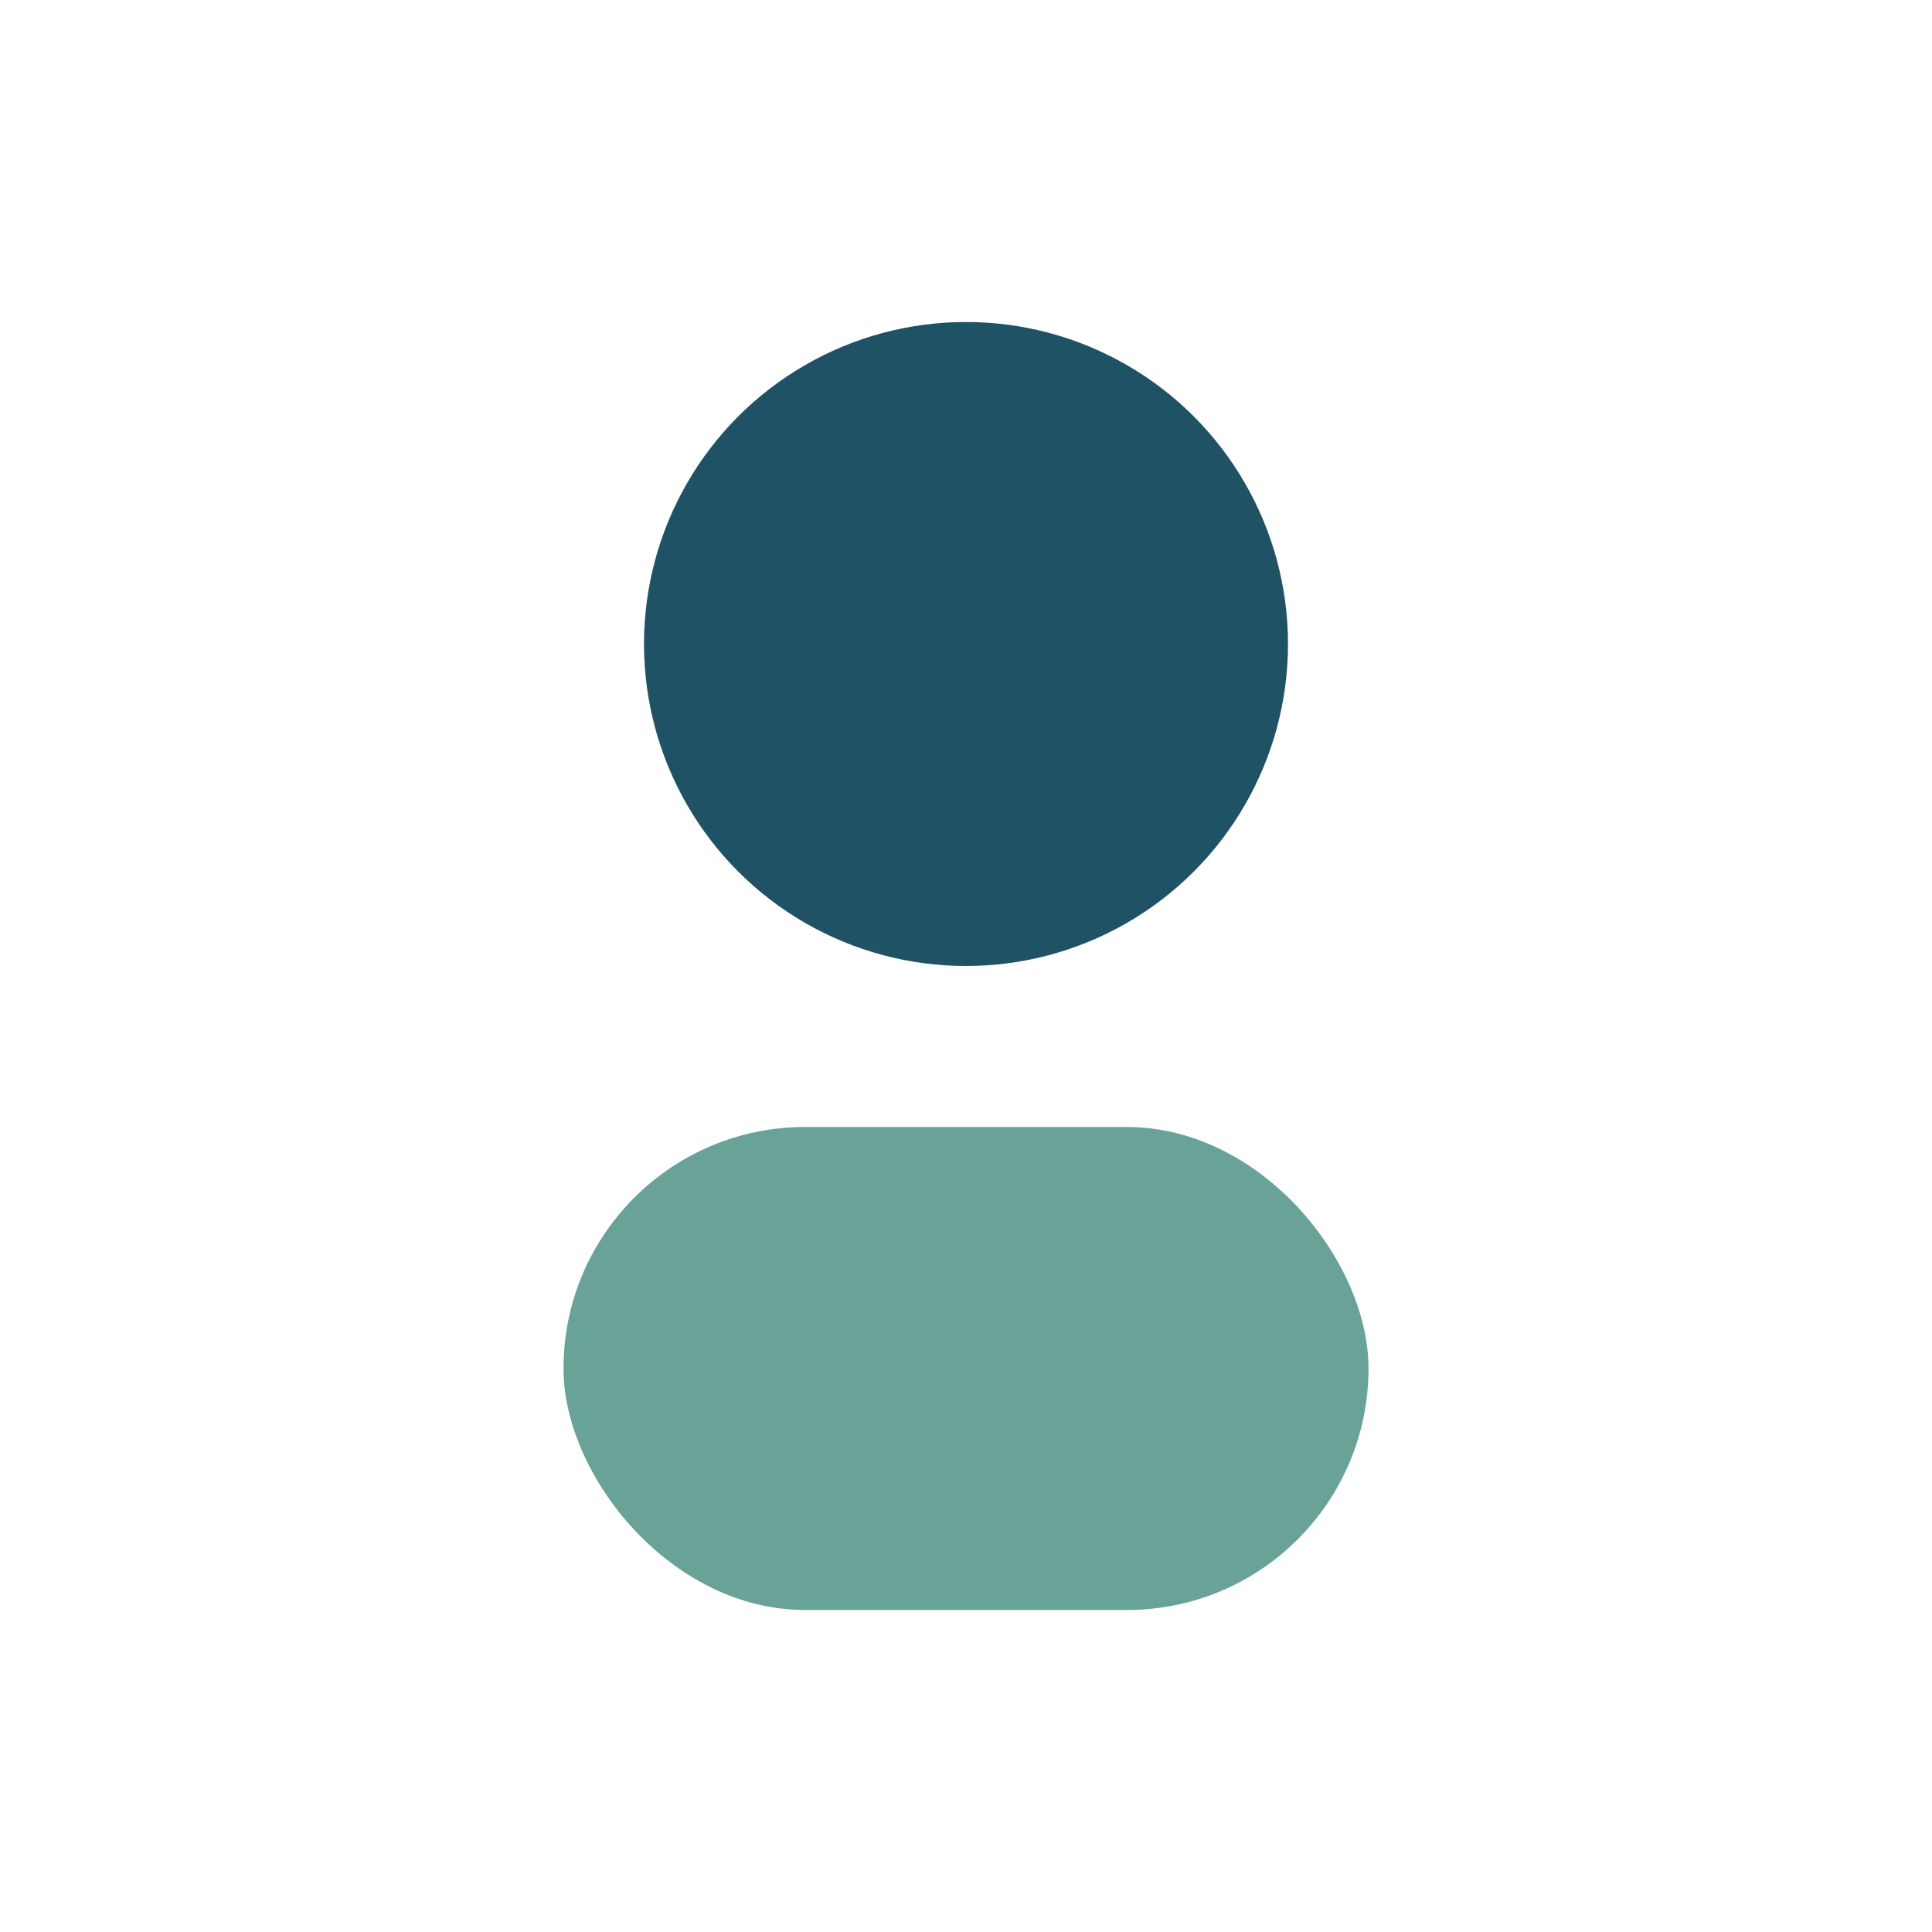
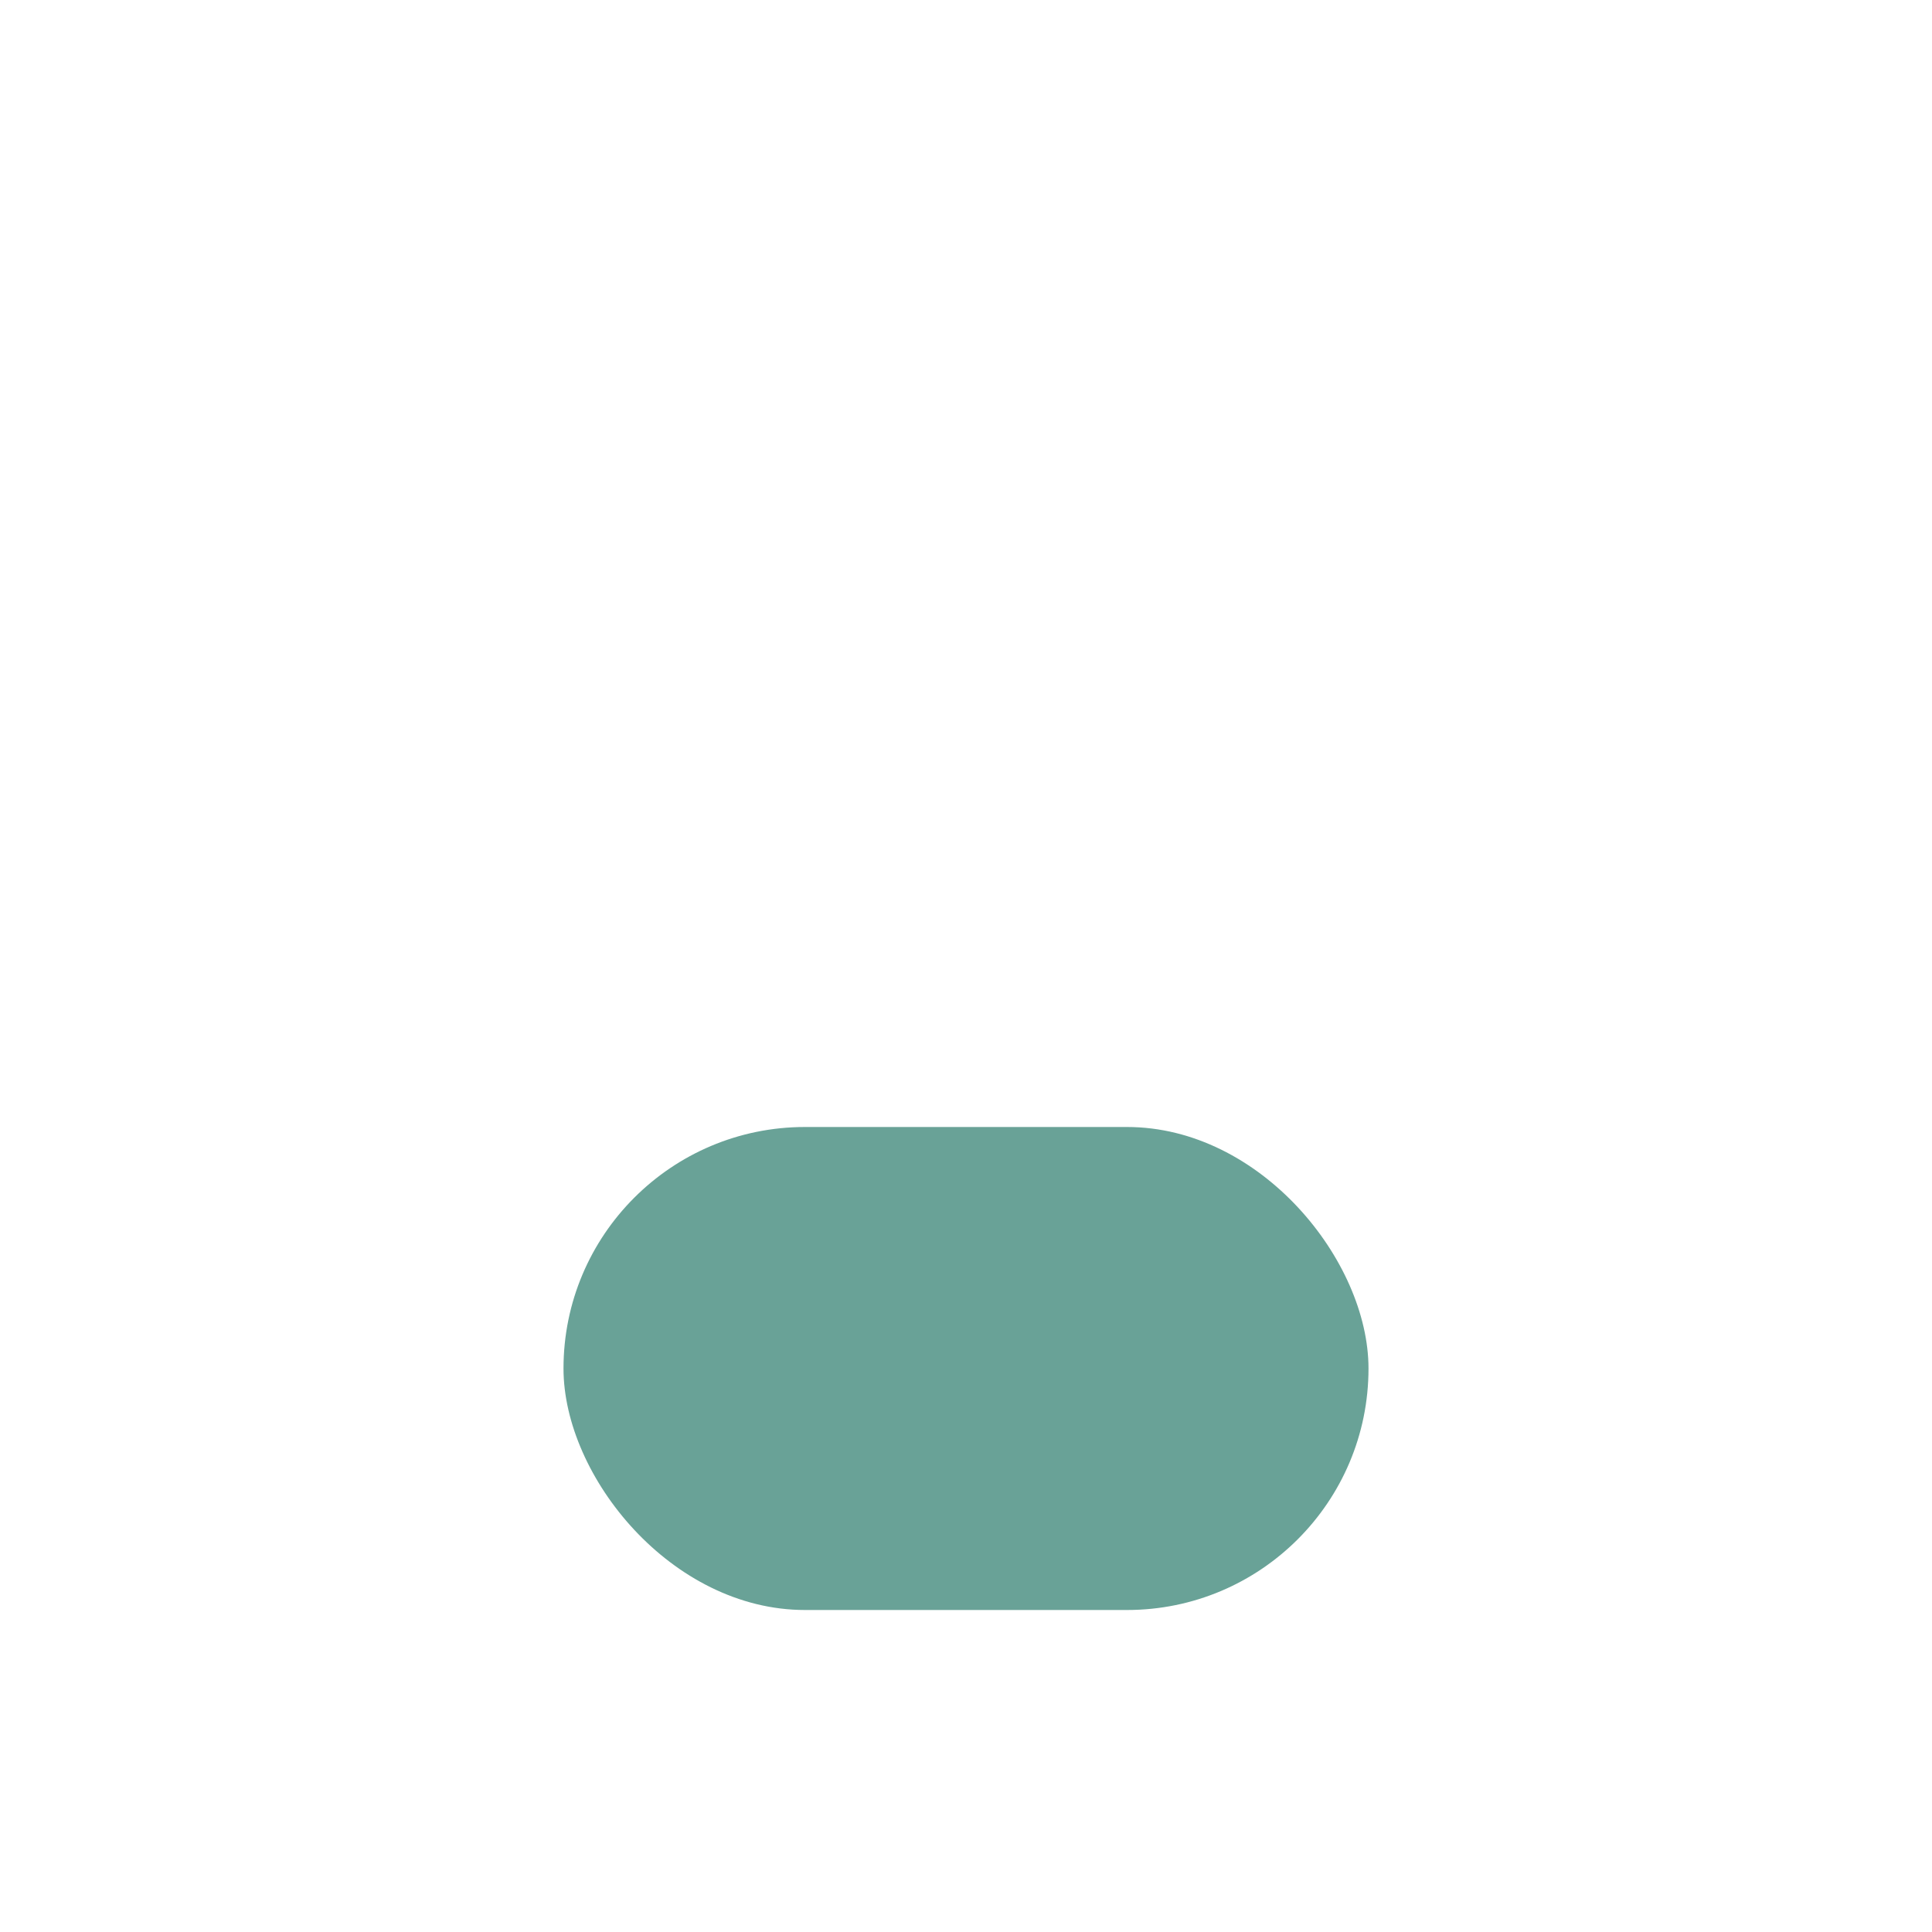
<svg xmlns="http://www.w3.org/2000/svg" width="24" height="24" viewBox="0 0 24 24">
-   <circle cx="12" cy="8" r="4" fill="#205266" />
  <rect x="7" y="14" width="10" height="6" rx="3" fill="#69A297" />
</svg>